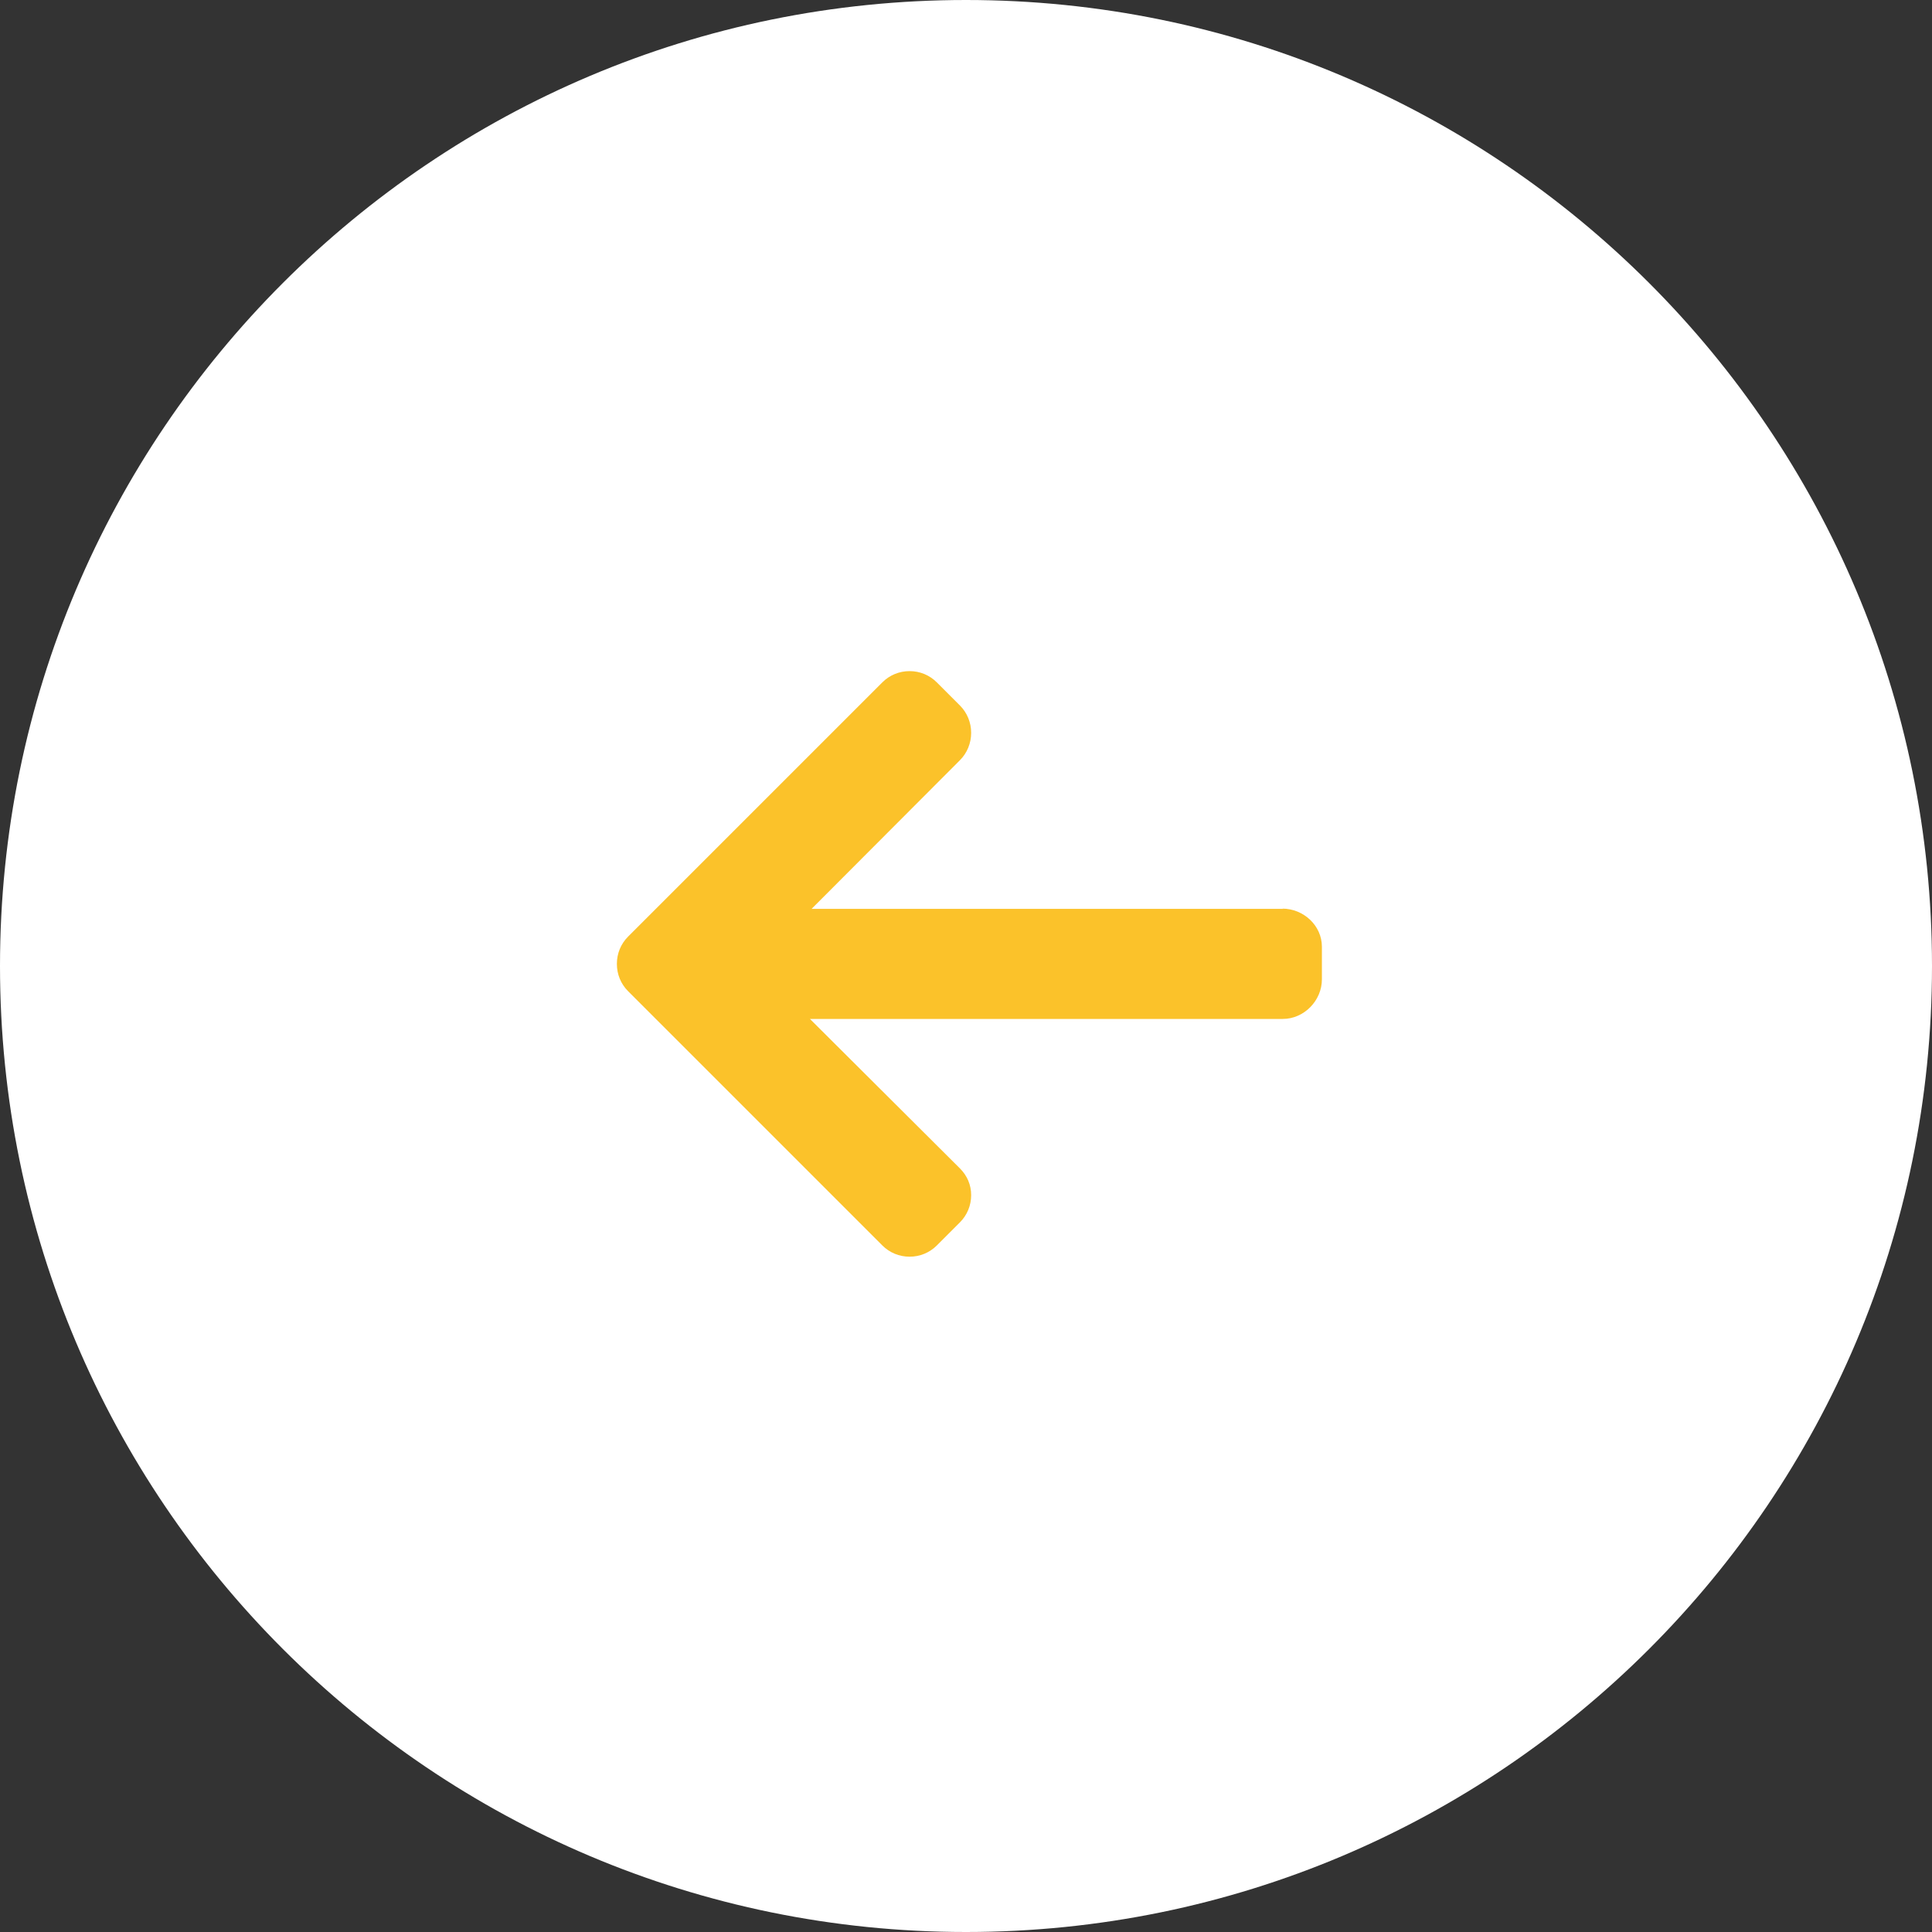
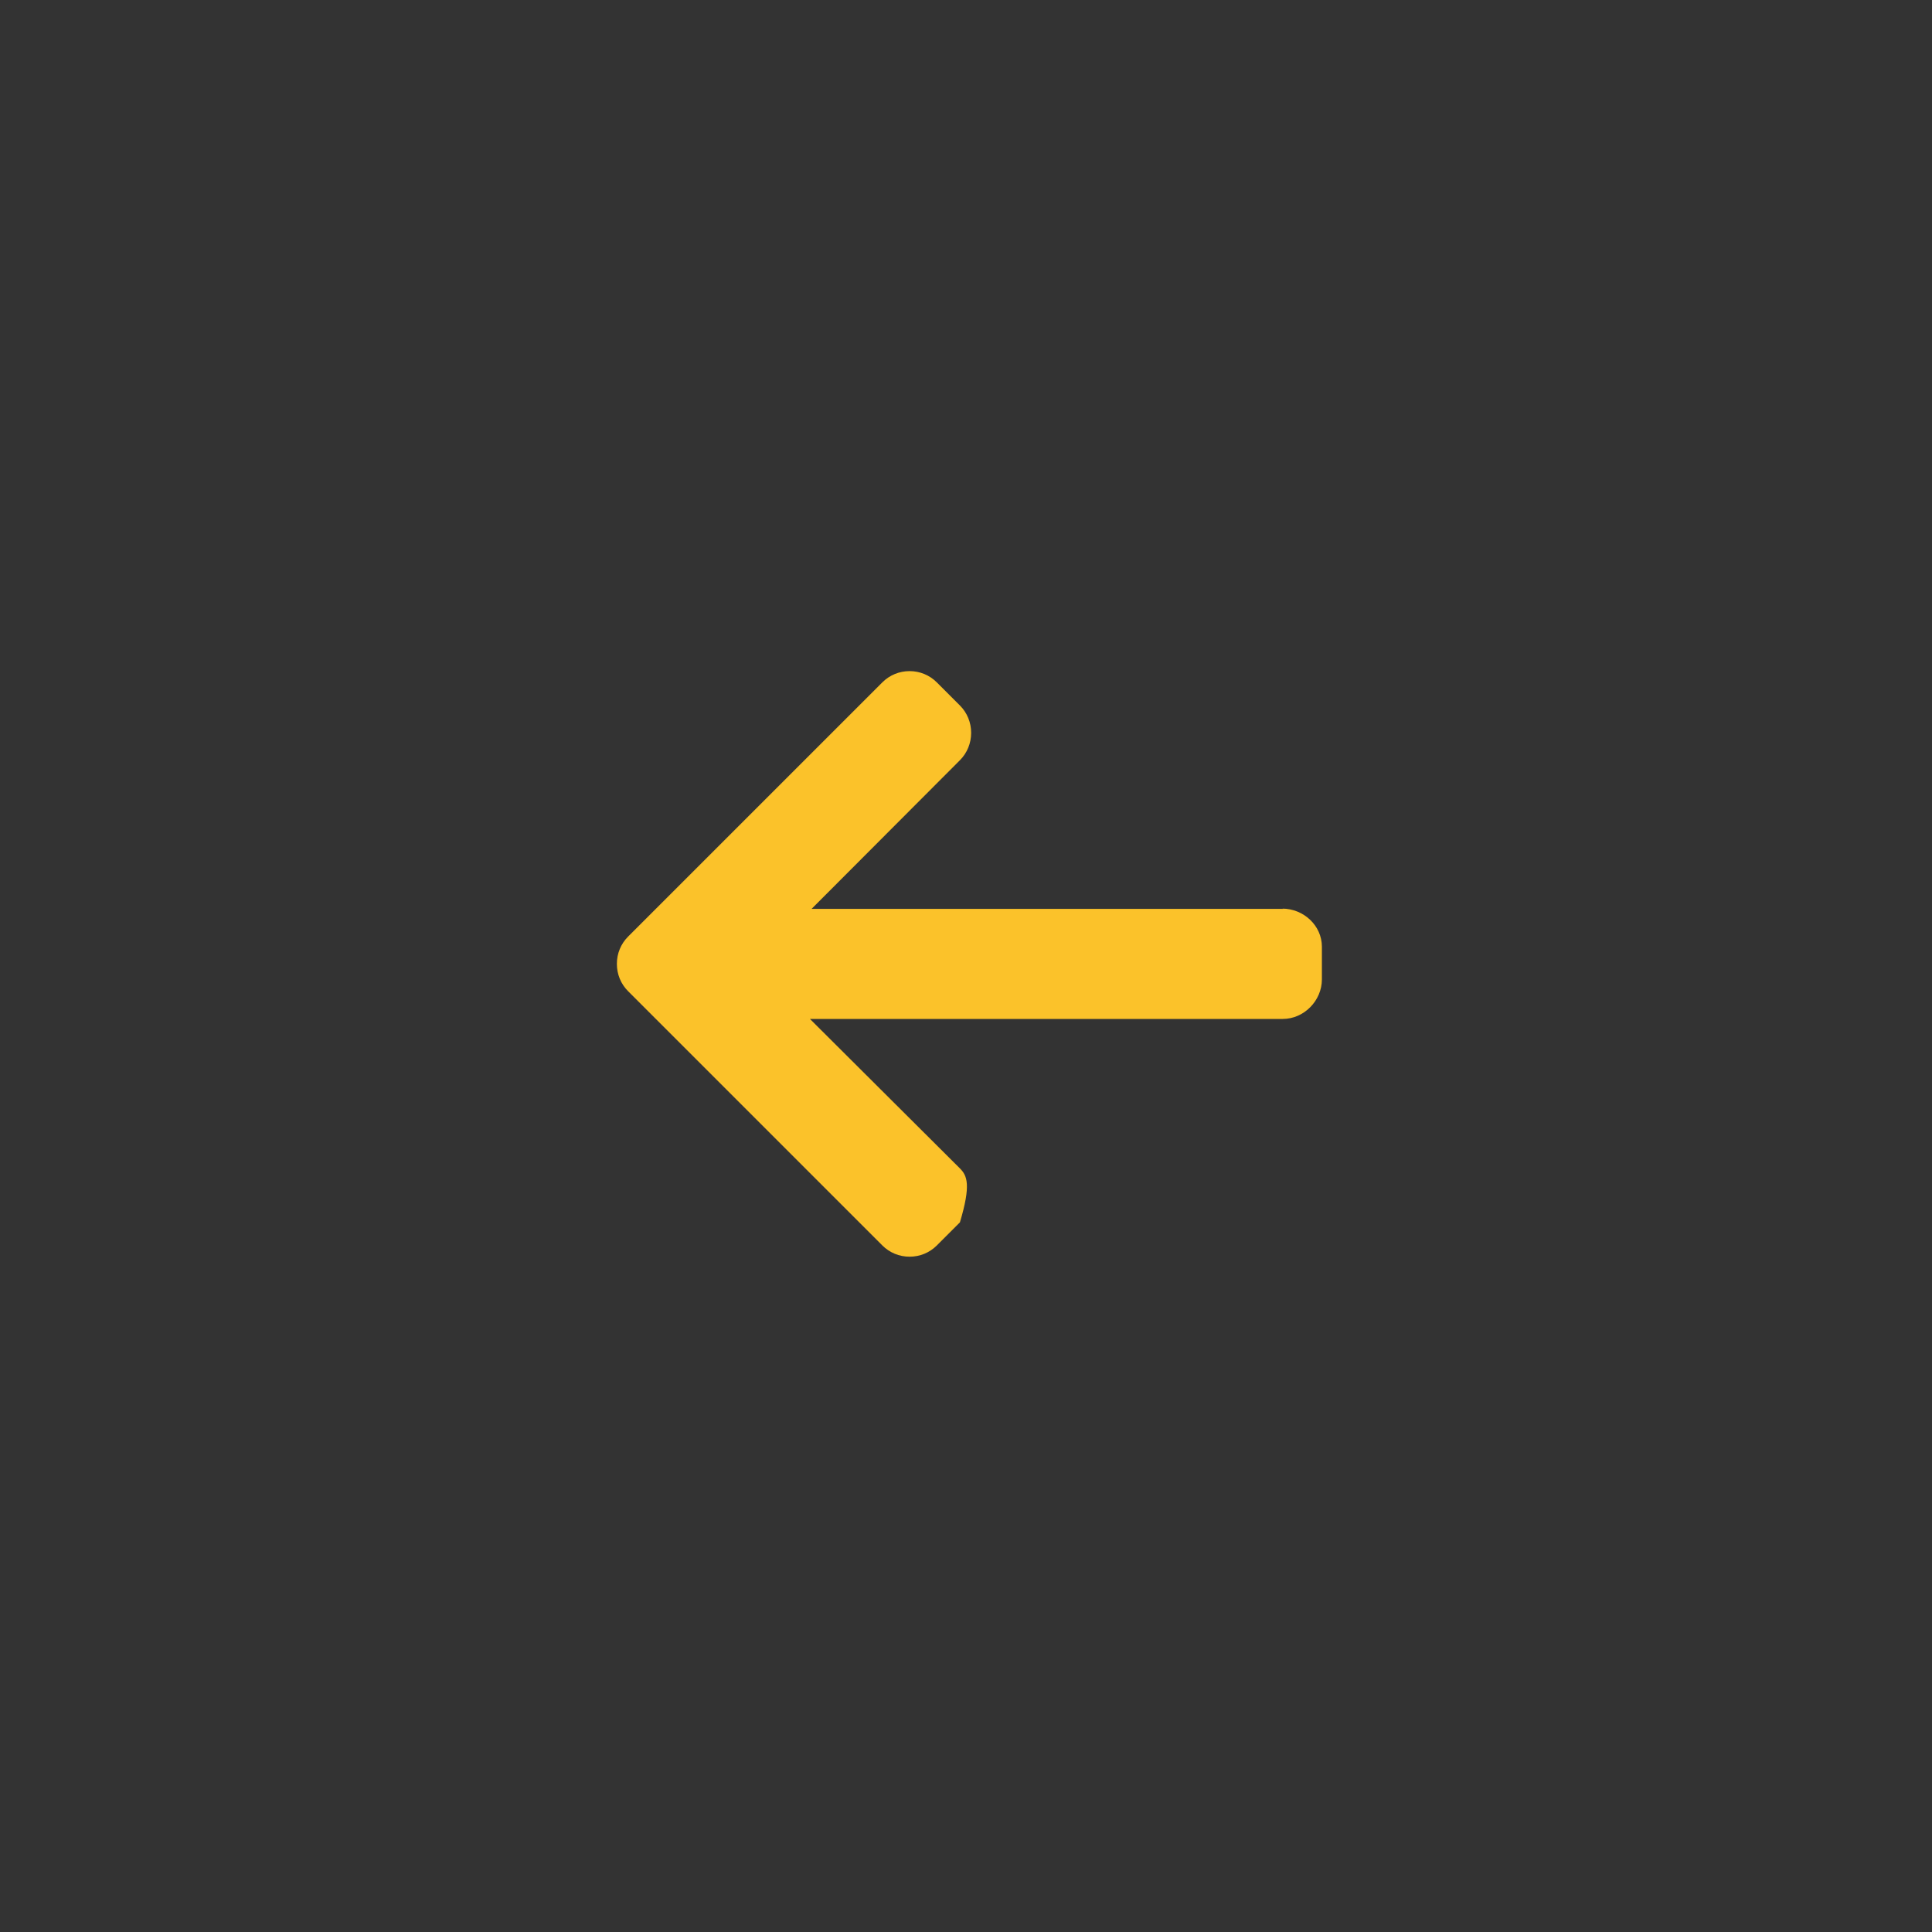
<svg xmlns="http://www.w3.org/2000/svg" width="285" height="285" viewBox="0 0 285 285" fill="none">
  <rect x="0" y="0" width="285" height="285" fill="#333333" stroke="none" />
-   <path d="M285 142.5C285 221.201 221.201 285 142.5 285C63.799 285 0 221.201 0 142.5C0 63.799 63.799 0 142.5 0C221.201 0 285 63.799 285 142.5Z" fill="white" />
-   <path d="M189.154 134.036L189.316 134.071H119.724L141.602 112.146C142.673 111.075 143.26 109.625 143.26 108.103C143.26 106.581 142.673 105.141 141.602 104.068L138.197 100.663C137.127 99.592 135.701 99 134.179 99C132.658 99 131.23 99.588 130.16 100.658L92.658 138.157C91.583 139.231 90.996 140.663 91 142.186C90.996 143.717 91.583 145.149 92.658 146.222L130.16 183.724C131.23 184.794 132.657 185.382 134.179 185.382C135.701 185.382 137.127 184.793 138.197 183.724L141.602 180.318C142.673 179.249 143.26 177.822 143.26 176.3C143.26 174.779 142.673 173.427 141.602 172.357L119.477 150.309H189.232C192.366 150.309 195 147.608 195 144.475V139.658C195 136.526 192.288 134.036 189.154 134.036Z" fill="#FBC22A" />
+   <path d="M189.154 134.036L189.316 134.071H119.724L141.602 112.146C142.673 111.075 143.26 109.625 143.26 108.103C143.26 106.581 142.673 105.141 141.602 104.068L138.197 100.663C137.127 99.592 135.701 99 134.179 99C132.658 99 131.23 99.588 130.16 100.658L92.658 138.157C91.583 139.231 90.996 140.663 91 142.186C90.996 143.717 91.583 145.149 92.658 146.222L130.16 183.724C131.23 184.794 132.657 185.382 134.179 185.382C135.701 185.382 137.127 184.793 138.197 183.724L141.602 180.318C143.26 174.779 142.673 173.427 141.602 172.357L119.477 150.309H189.232C192.366 150.309 195 147.608 195 144.475V139.658C195 136.526 192.288 134.036 189.154 134.036Z" fill="#FBC22A" />
</svg>